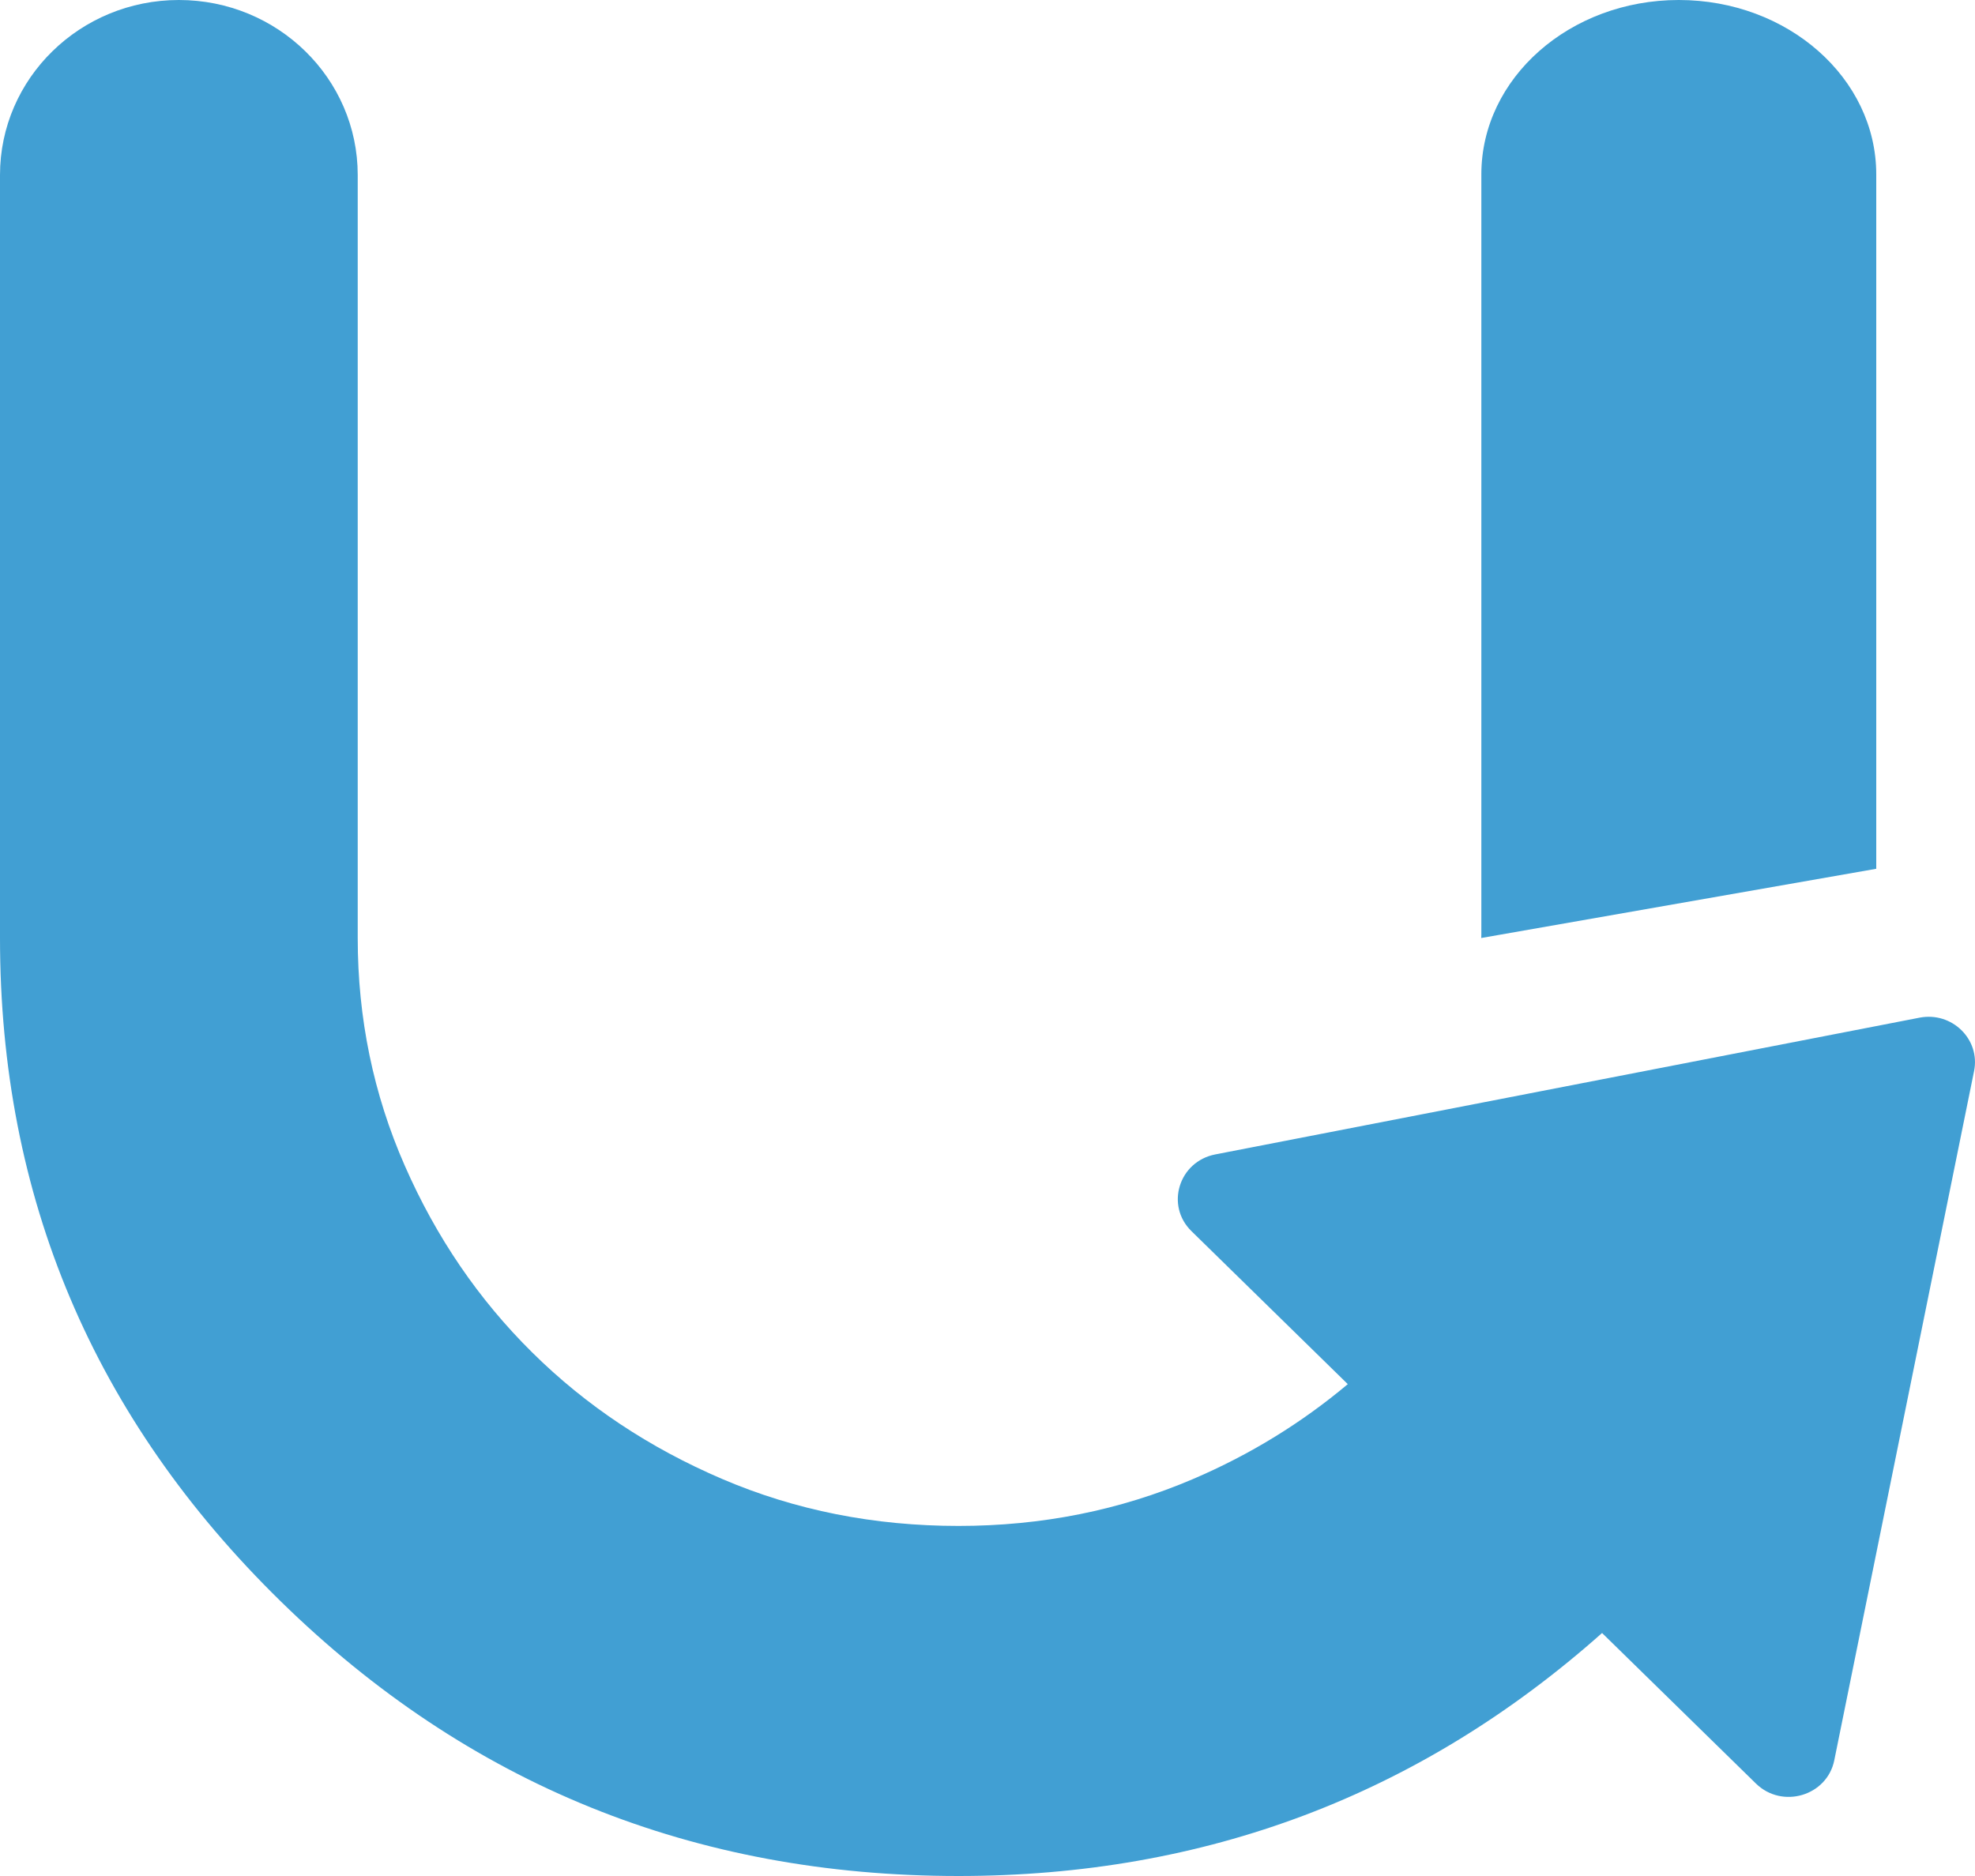
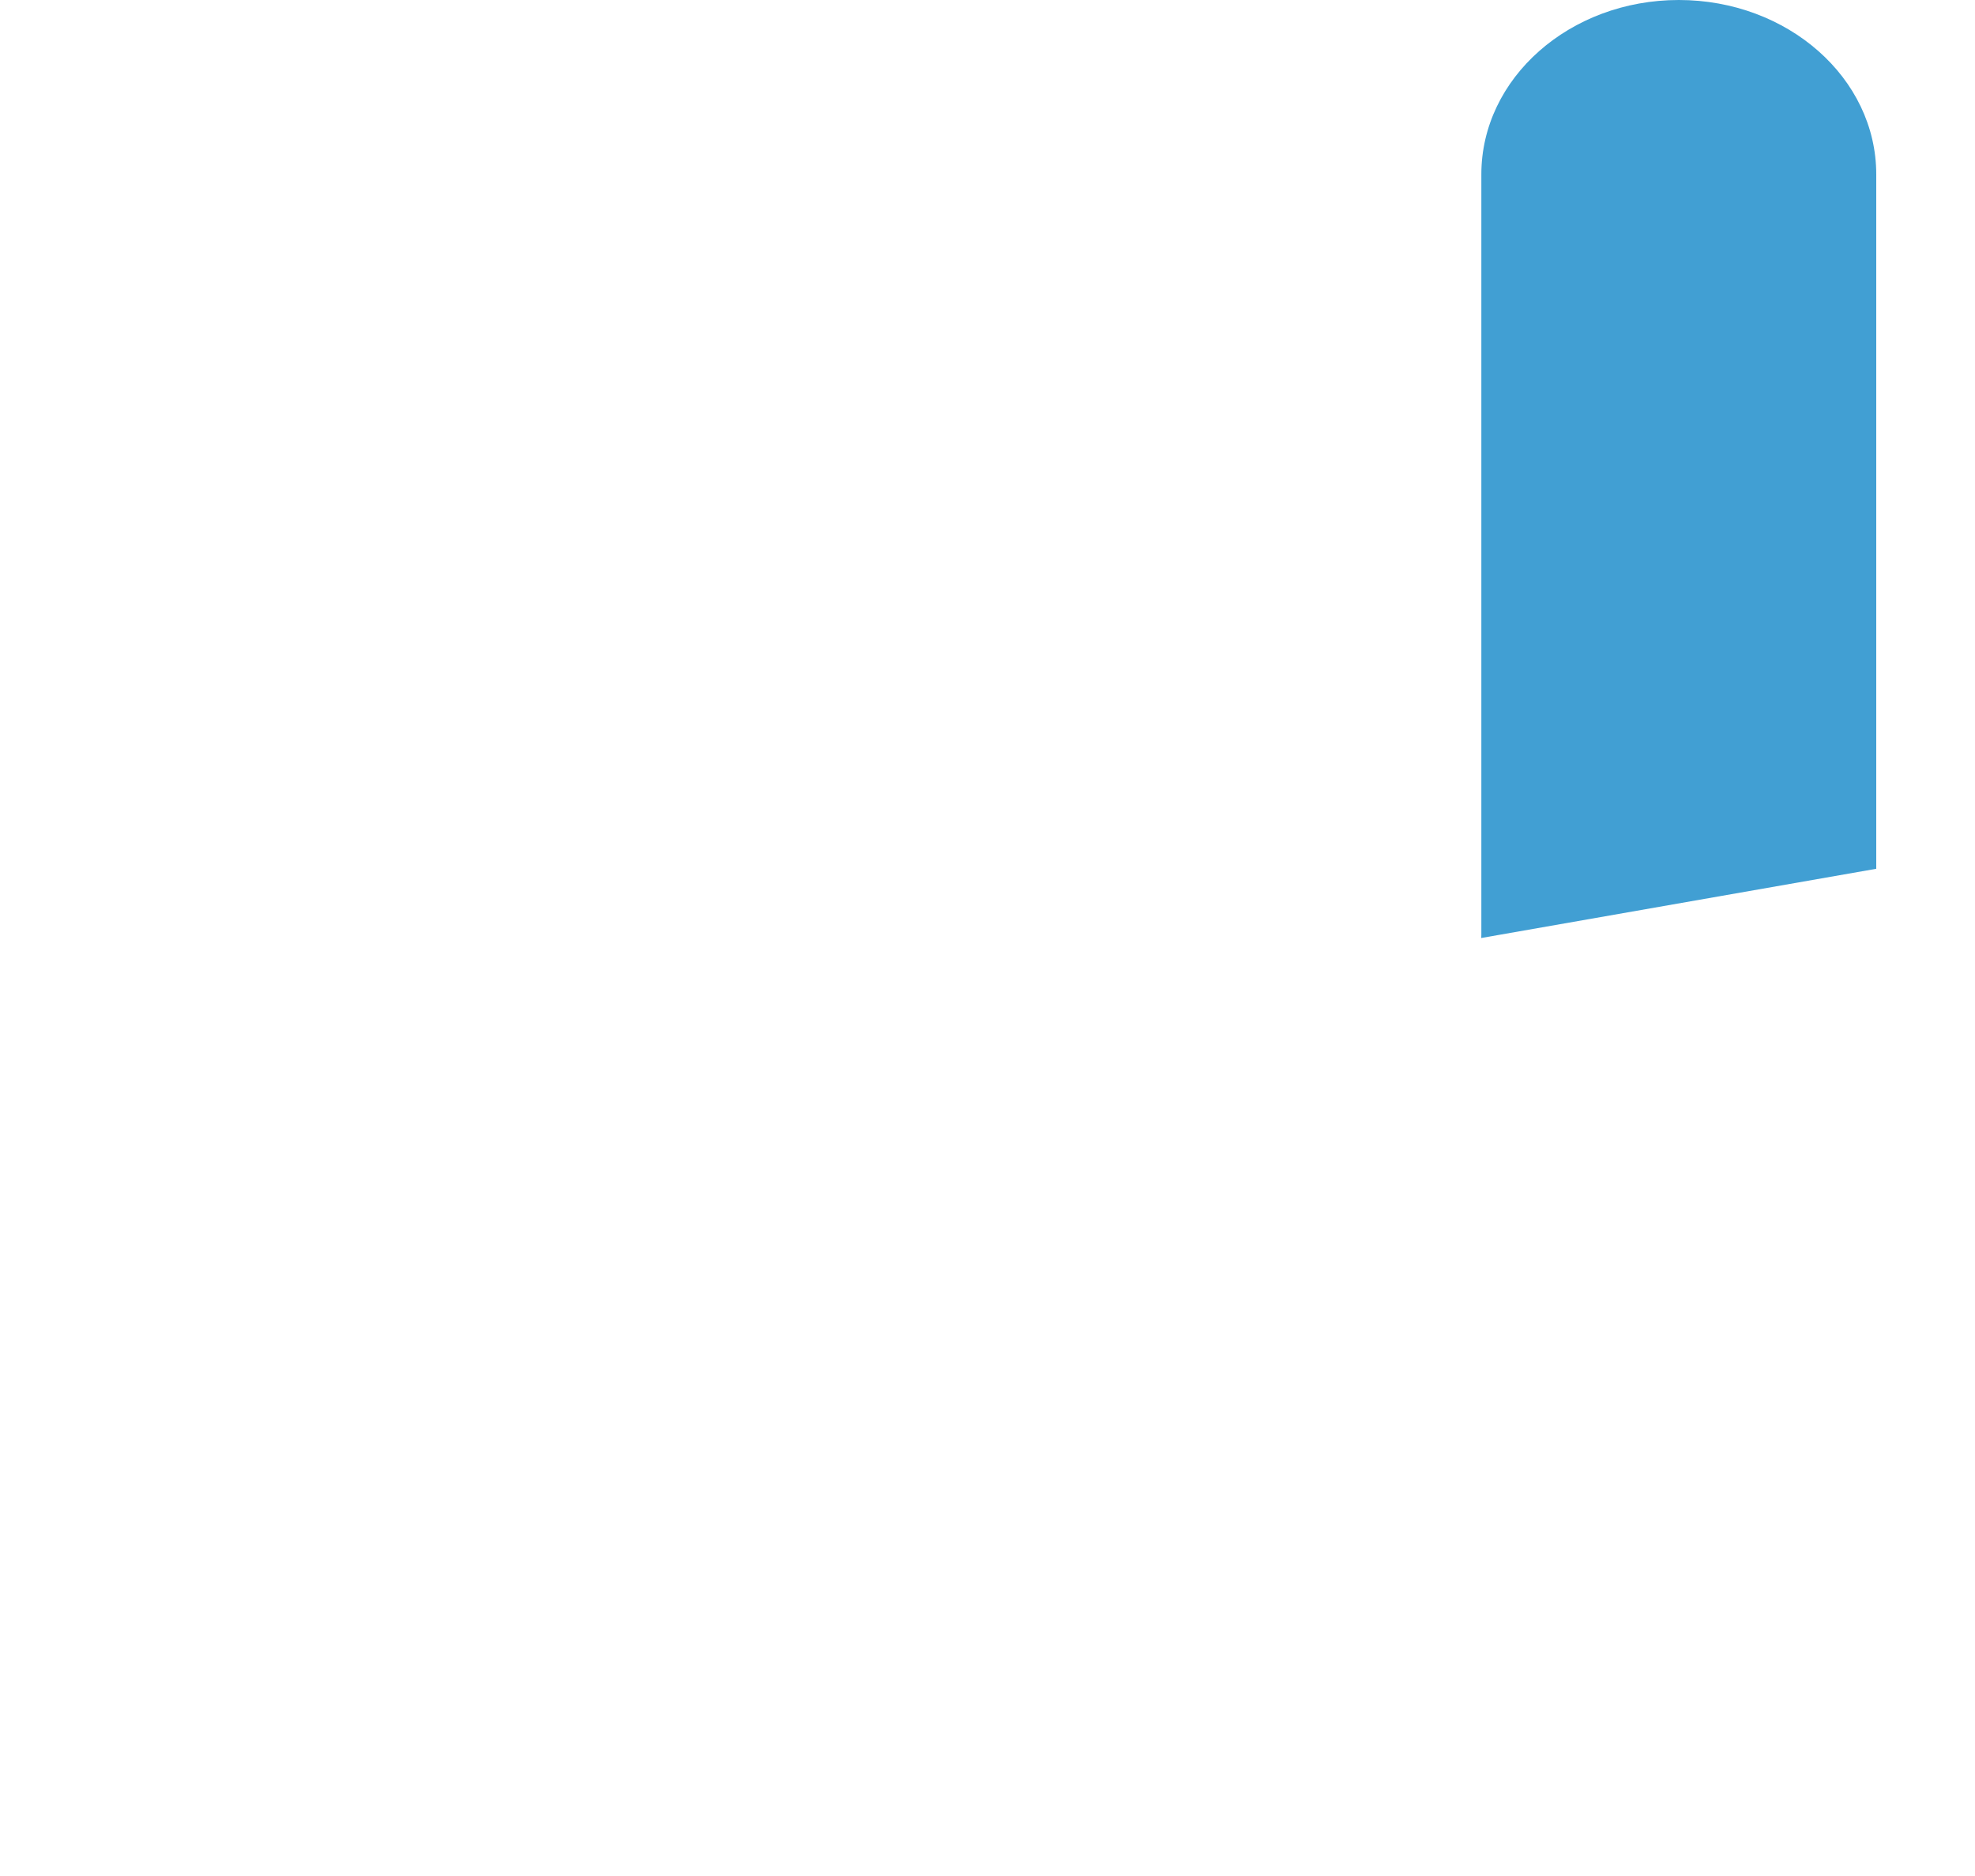
<svg xmlns="http://www.w3.org/2000/svg" width="40" height="38" viewBox="0 0 40 38" fill="none">
-   <path fill-rule="evenodd" clip-rule="evenodd" d="M38.876 20.614L24.612 23.384C23.875 23.528 23.599 24.418 24.131 24.938L27.297 28.037C26.369 28.816 25.327 29.461 24.163 29.959C22.683 30.592 21.1 30.909 19.413 30.909C17.703 30.909 16.108 30.592 14.629 29.959C13.15 29.326 11.867 28.472 10.781 27.397C9.694 26.323 8.834 25.062 8.199 23.614C7.563 22.167 7.245 20.628 7.245 19V3.545C7.245 1.588 5.623 0 3.623 0C1.622 0 0 1.588 0 3.545V19C0 24.248 1.894 28.726 5.685 32.436C9.475 36.146 14.052 38 19.413 38C24.412 38 28.756 36.359 32.447 33.078L35.563 36.127C36.095 36.648 37.004 36.377 37.15 35.656L39.981 21.696C40.112 21.053 39.533 20.486 38.876 20.614" fill="#419FD3" />
  <path fill-rule="evenodd" clip-rule="evenodd" d="M38 17.598V3.532C38 1.582 36.209 0 34.001 0C31.792 0 30.002 1.582 30.002 3.532V18.93H30.002C30.002 18.953 30 18.976 30 19L38 17.598Z" fill="#419FD3" />
</svg>